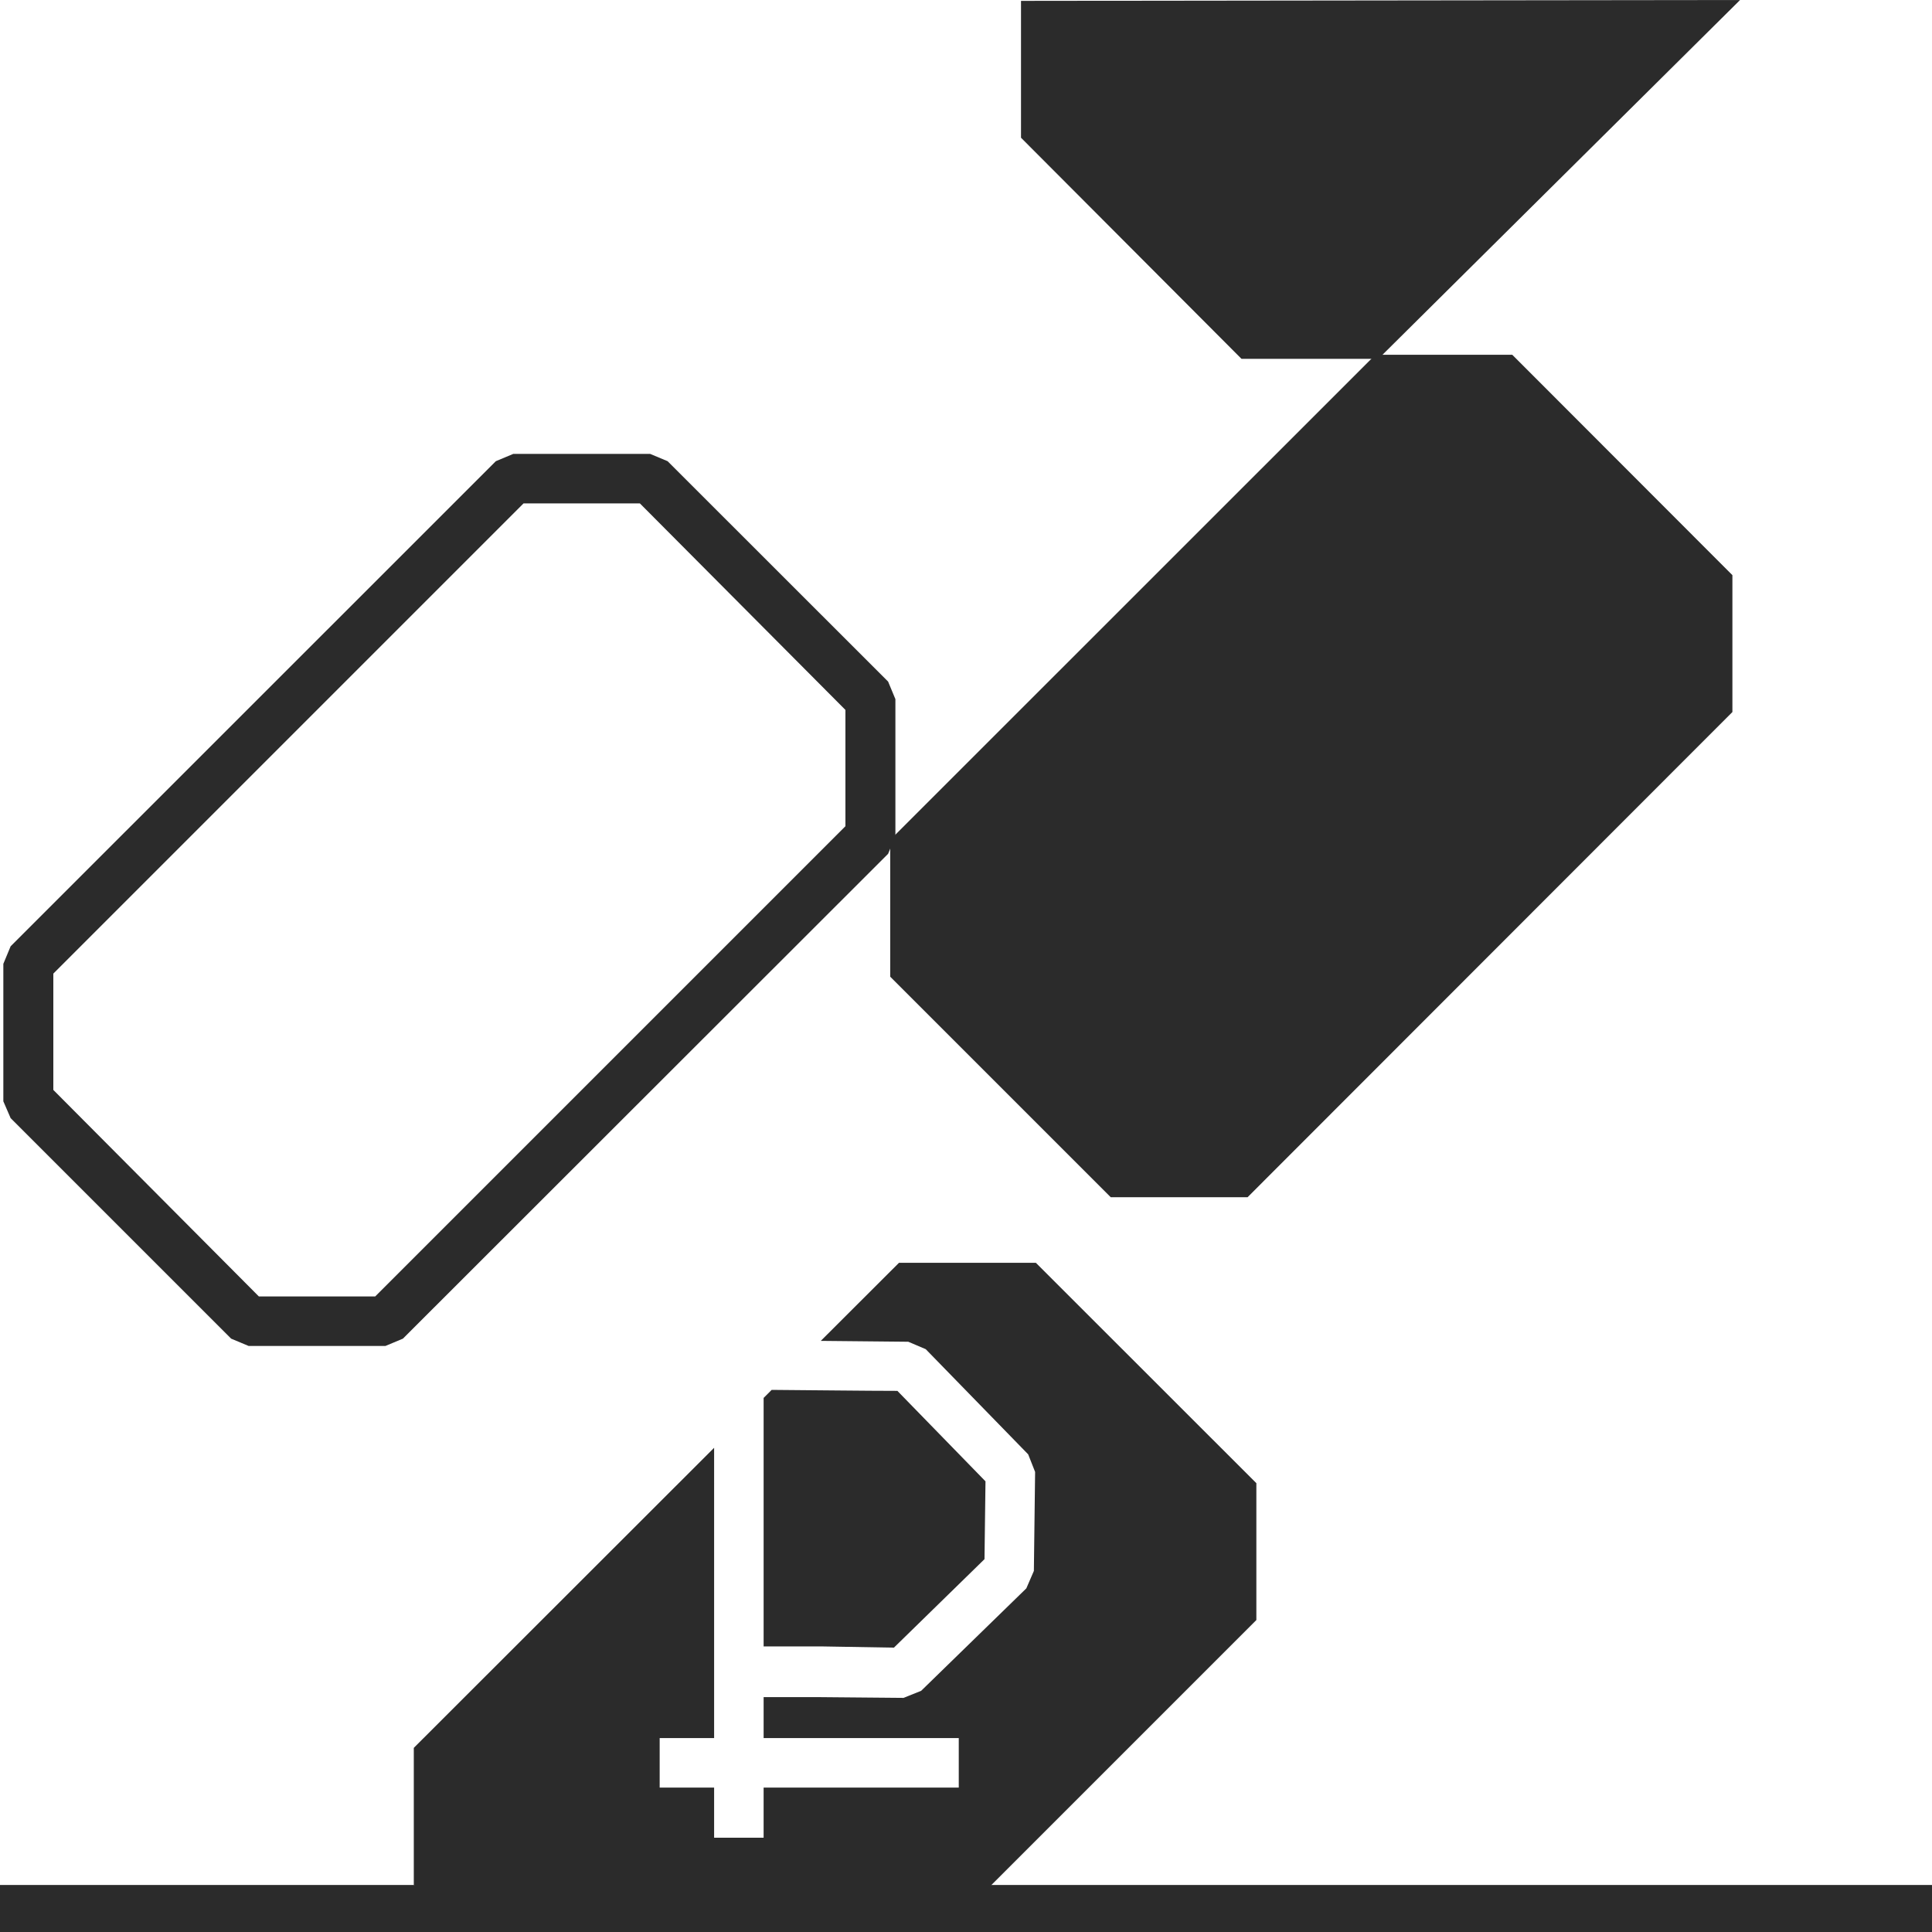
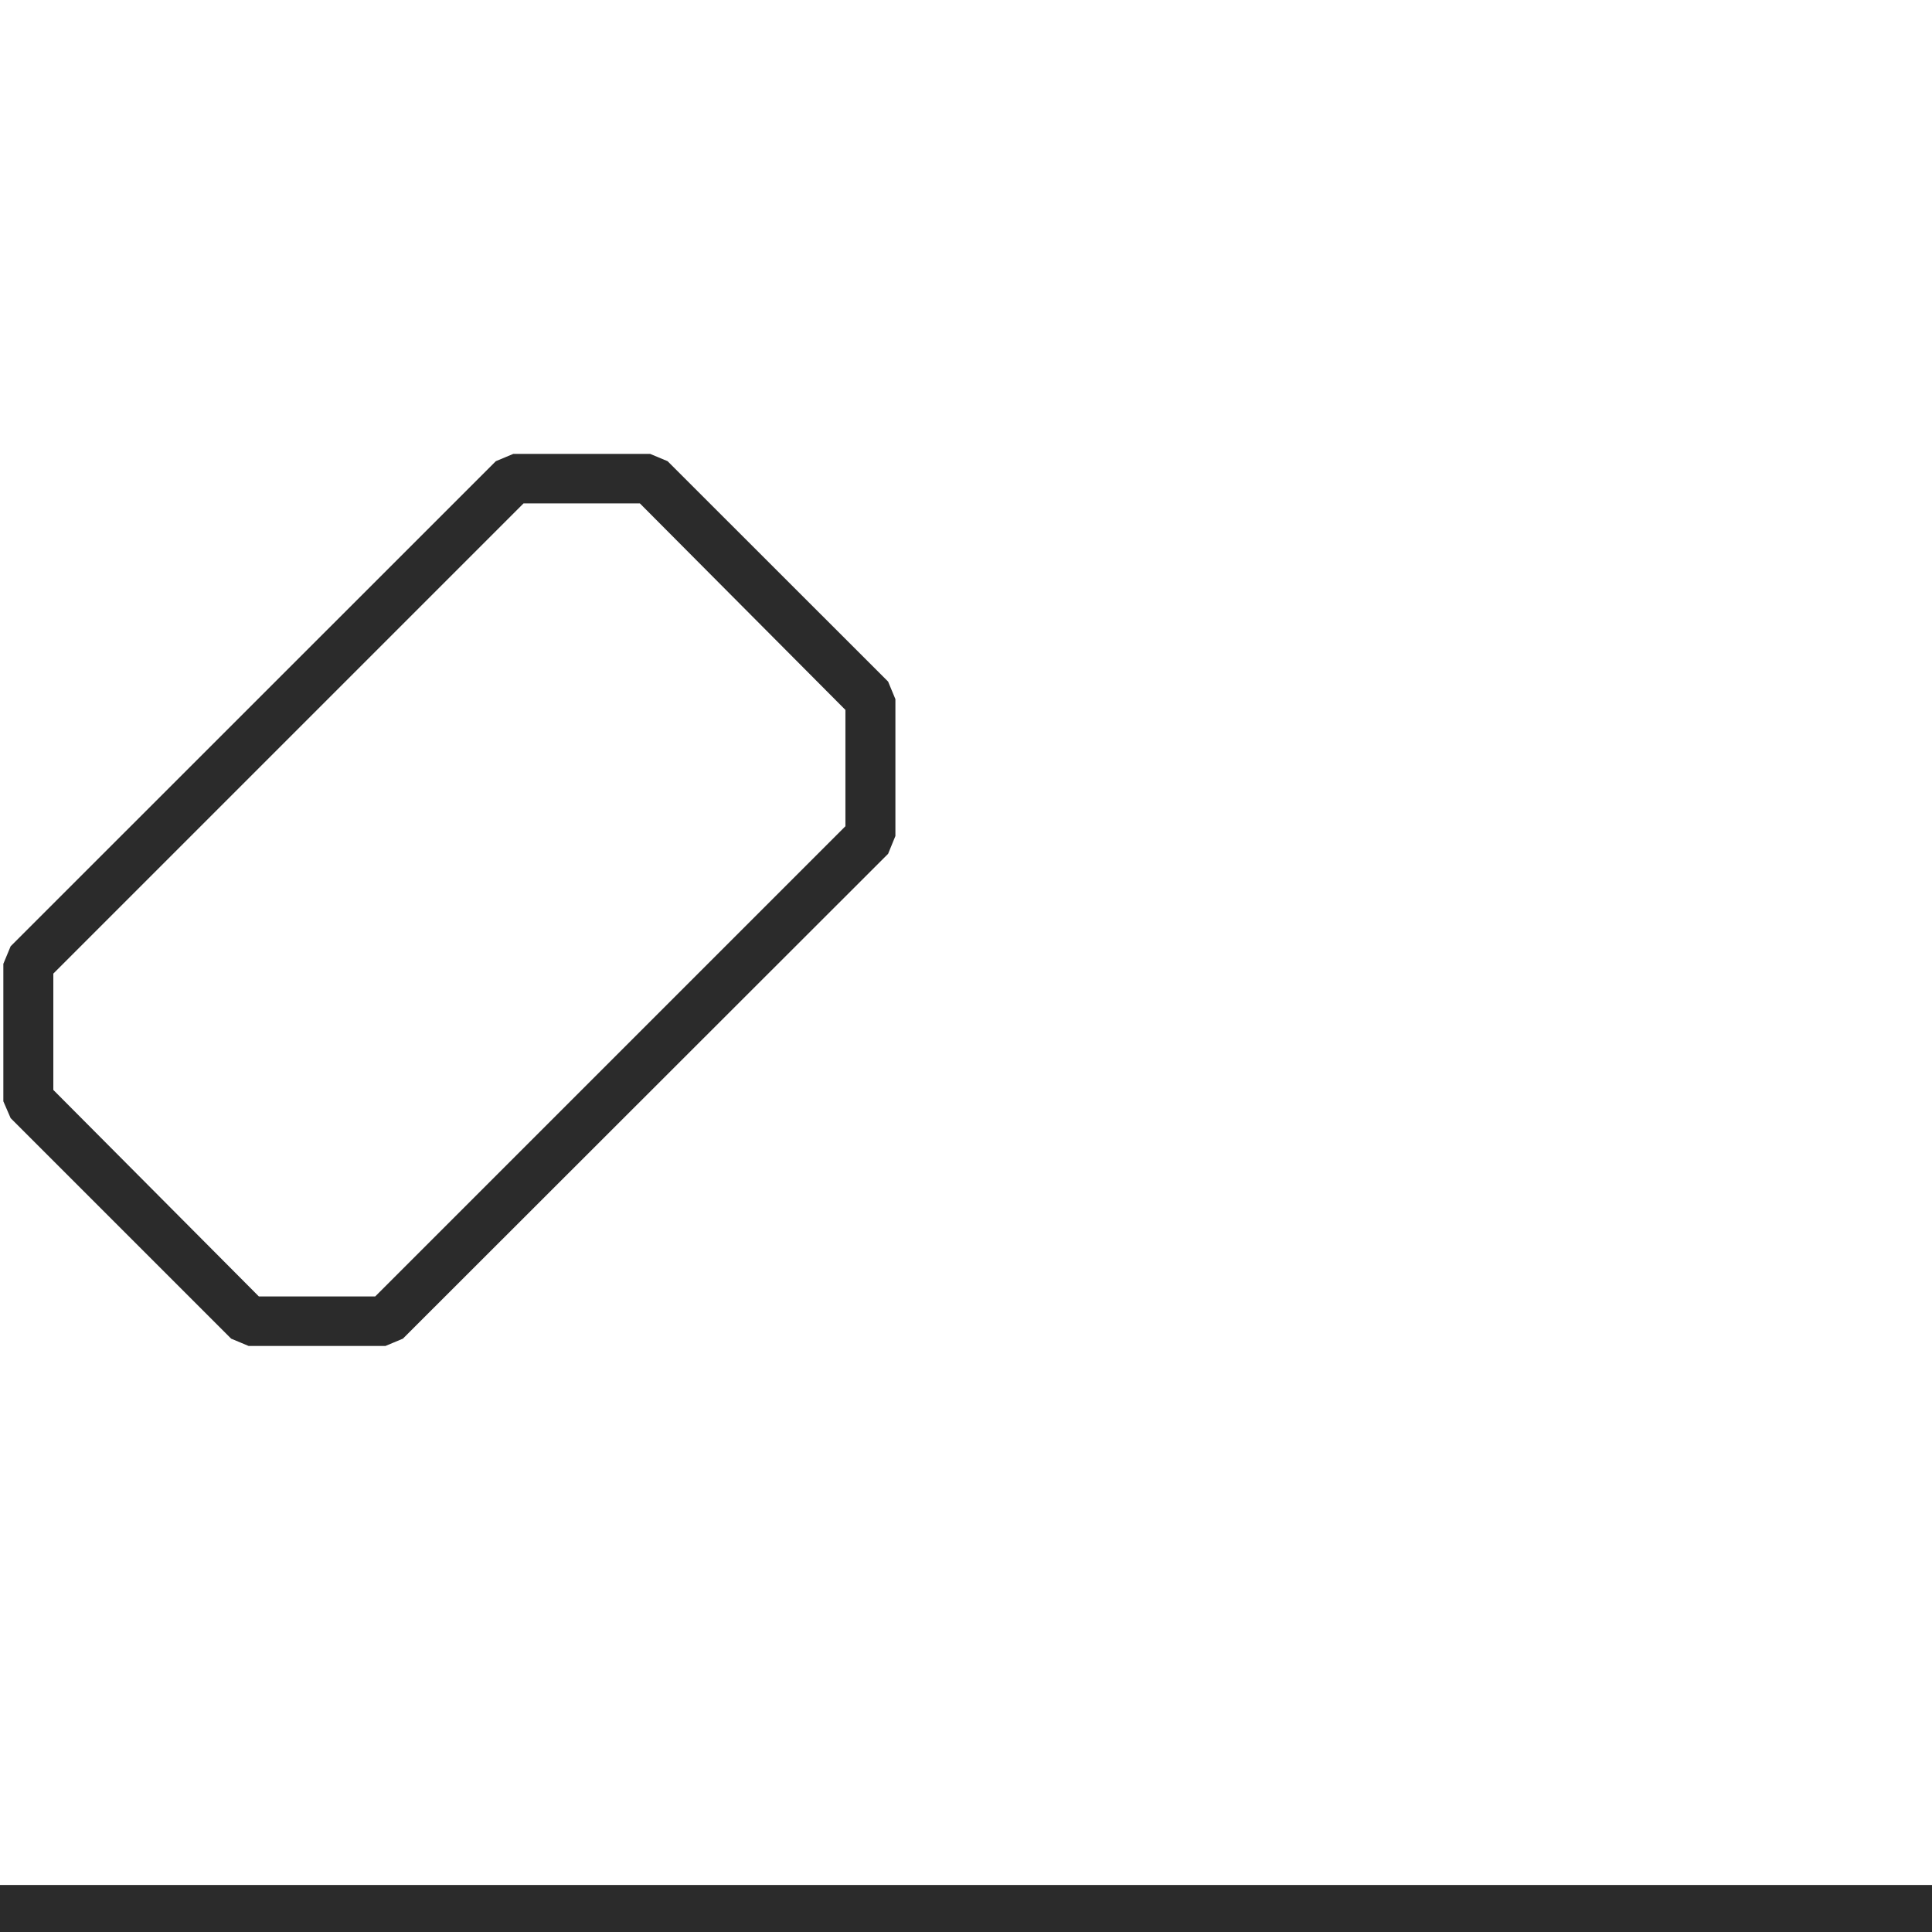
<svg xmlns="http://www.w3.org/2000/svg" id="Layer_1" data-name="Layer 1" viewBox="0 0 156.13 156.13">
  <defs>
    <style>.cls-1{fill:#2b2b2b;}</style>
  </defs>
  <path class="cls-1" d="M31.15,108.77H20.09l-1.41-.59L.86,90.36.27,89V77.89l.59-1.42,39.21-39.2,1.41-.59H52.54l1.41.59L71.77,55.08l.59,1.42V67.56L71.77,69,32.56,108.18Zm-10.23-4h9.4l38-38v-9.4L51.71,40.68h-9.4l-38,38v9.4Z" />
-   <path class="cls-1" d="M71.94,67.87l39.21-39.2h11.06L140,46.48V57.54L100.82,96.75H89.76L71.94,78.93Z" />
-   <path class="cls-1" d="M82.51.07,140.62,0,111.39,29H100.33L82.51,11.13Z" />
-   <path class="cls-1" d="M72.24,133.15,79.56,126l.08-6.29-7.12-7.31c-2.49,0-7.2-.06-10.16-.08l-.65.65v20.08l4.6,0Z" />
-   <path class="cls-1" d="M83.71,102.05H72.65l-6.32,6.31,7.07.07,1.41.6,8.28,8.5.56,1.42-.1,8-.61,1.41-8.5,8.28-1.42.57-6.73-.06-4.58,0v3.31H77.48v4H61.71v4.05h-4v-4.05h-4.4v-4h4.4V117L33.44,141.25v11.06l.46.46H79.68l21.85-21.85V119.86Z" />
  <rect class="cls-1" y="152.33" width="156.13" height="4" />
</svg>